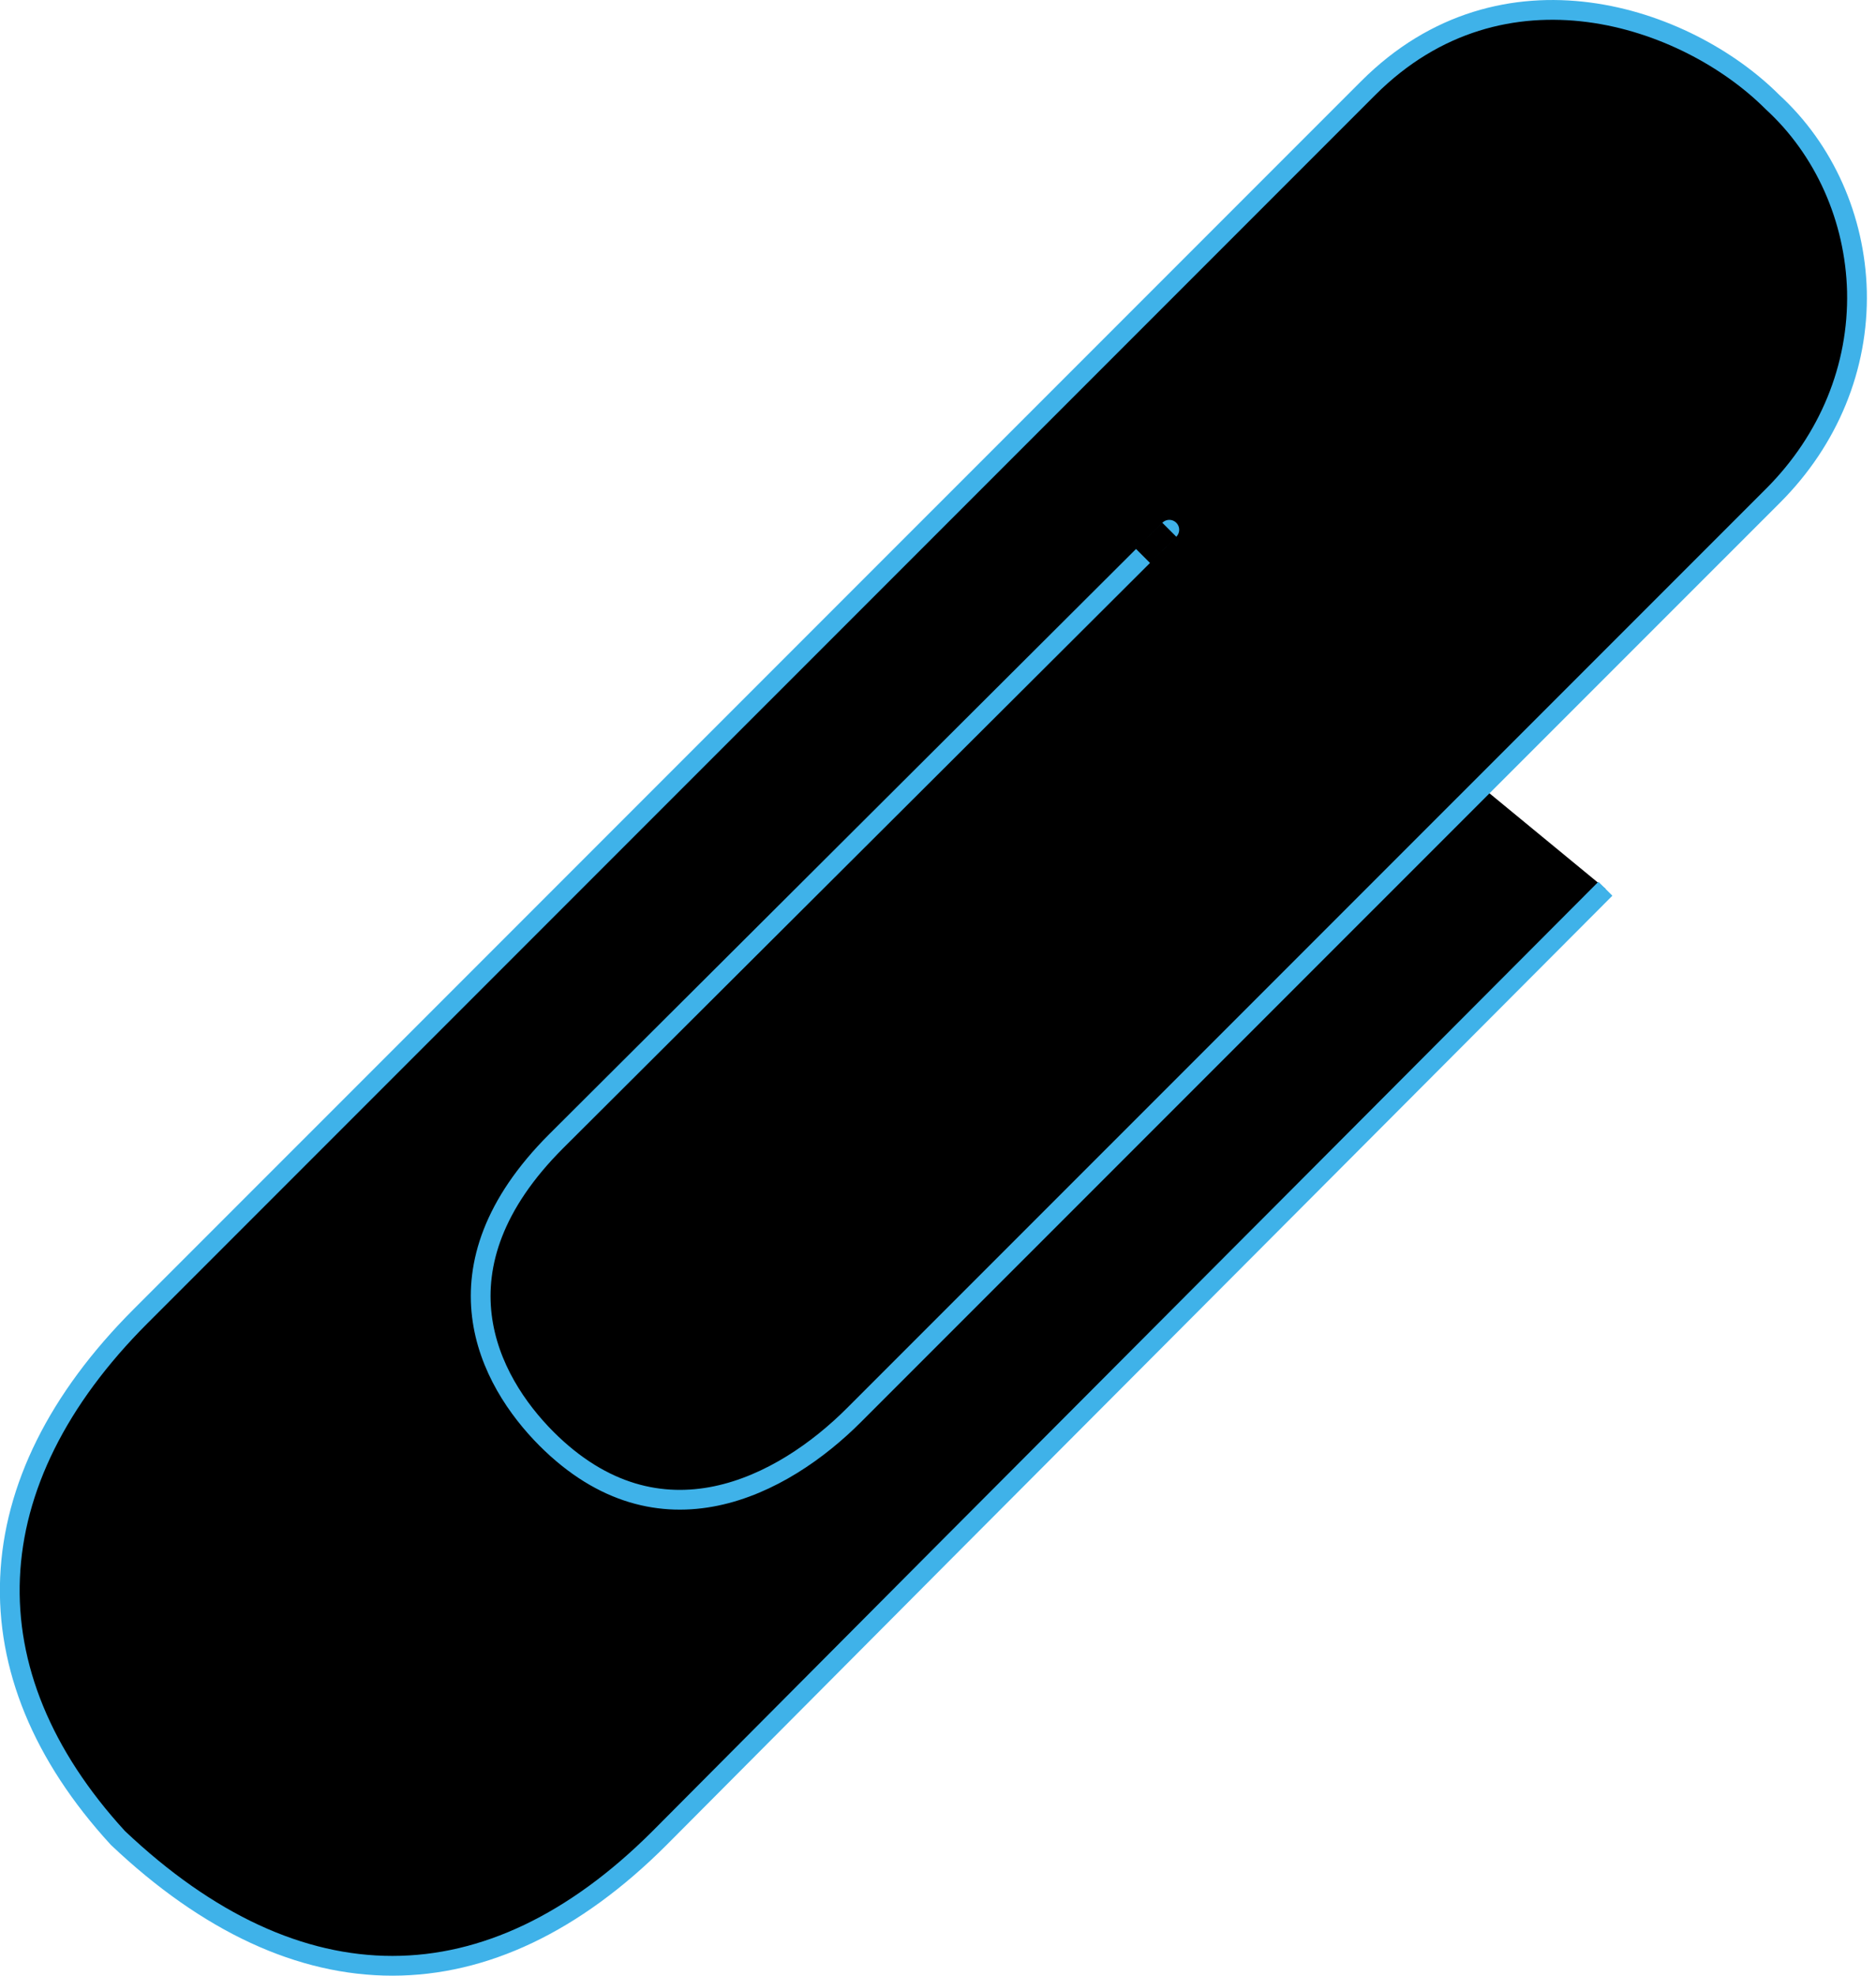
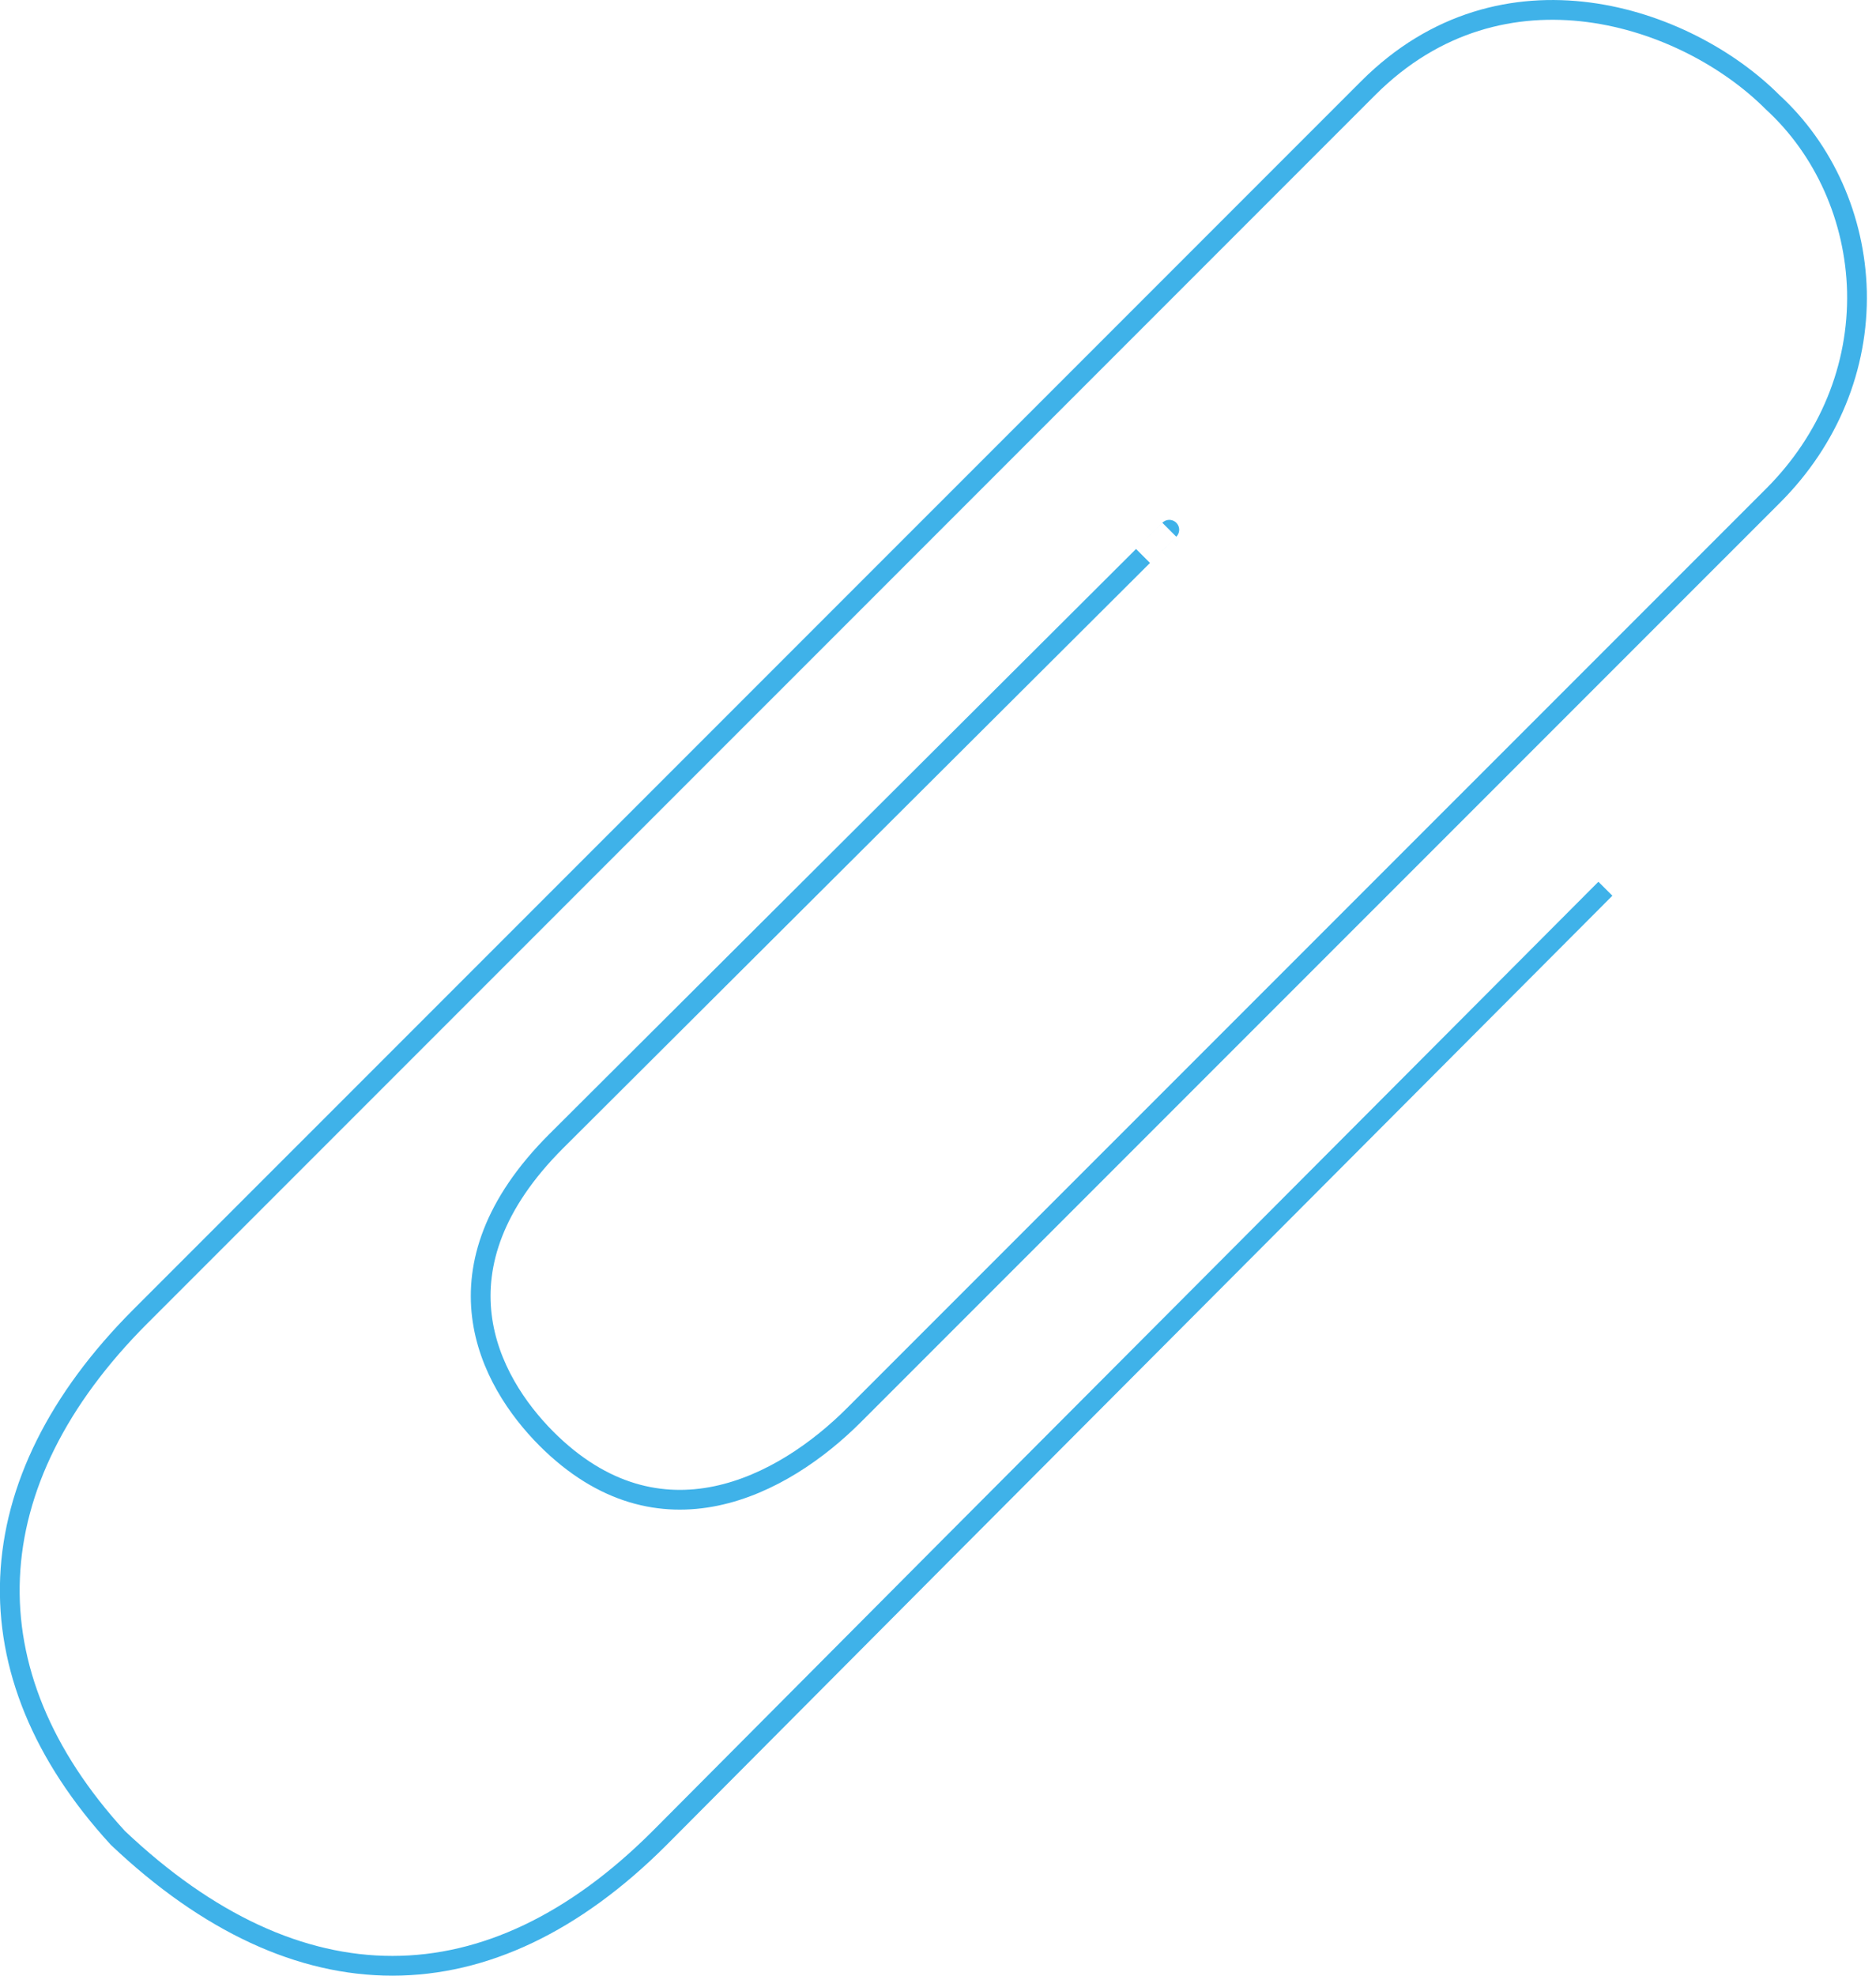
<svg xmlns="http://www.w3.org/2000/svg" width="57" height="60" viewBox="0 0 57 60" fill="none">
-   <path d="M35.528 16.088C35.535 16.081 16.898 34.658 16.898 34.658C13.041 38.513 14.833 41.92 16.606 43.696C20.039 47.126 23.791 45.134 25.948 42.974L53.878 15.048C55.568 13.356 56.472 11.152 56.421 8.849C56.365 6.638 55.431 4.54 53.849 3.094C51.243 0.487 45.662 -1.416 41.572 2.675L4.269 39.975C-0.776 45.021 -1.026 50.793 3.581 55.816C9.06 61.005 14.873 60.98 20.032 55.828L28.726 47.095L48.778 26.99" fill="black" />
  <path d="M35.528 16.088C35.535 16.081 16.898 34.658 16.898 34.658C13.041 38.513 14.833 41.92 16.606 43.696C20.039 47.126 23.791 45.134 25.948 42.974L53.878 15.048C55.568 13.356 56.472 11.152 56.421 8.849C56.365 6.638 55.431 4.54 53.849 3.094C51.243 0.487 45.662 -1.416 41.572 2.675L4.269 39.975C-0.776 45.021 -1.026 50.793 3.581 55.816C9.06 61.005 14.873 60.98 20.032 55.828L28.726 47.095L48.778 26.99" stroke="#3FB2E9" stroke-width="0.6" />
</svg>